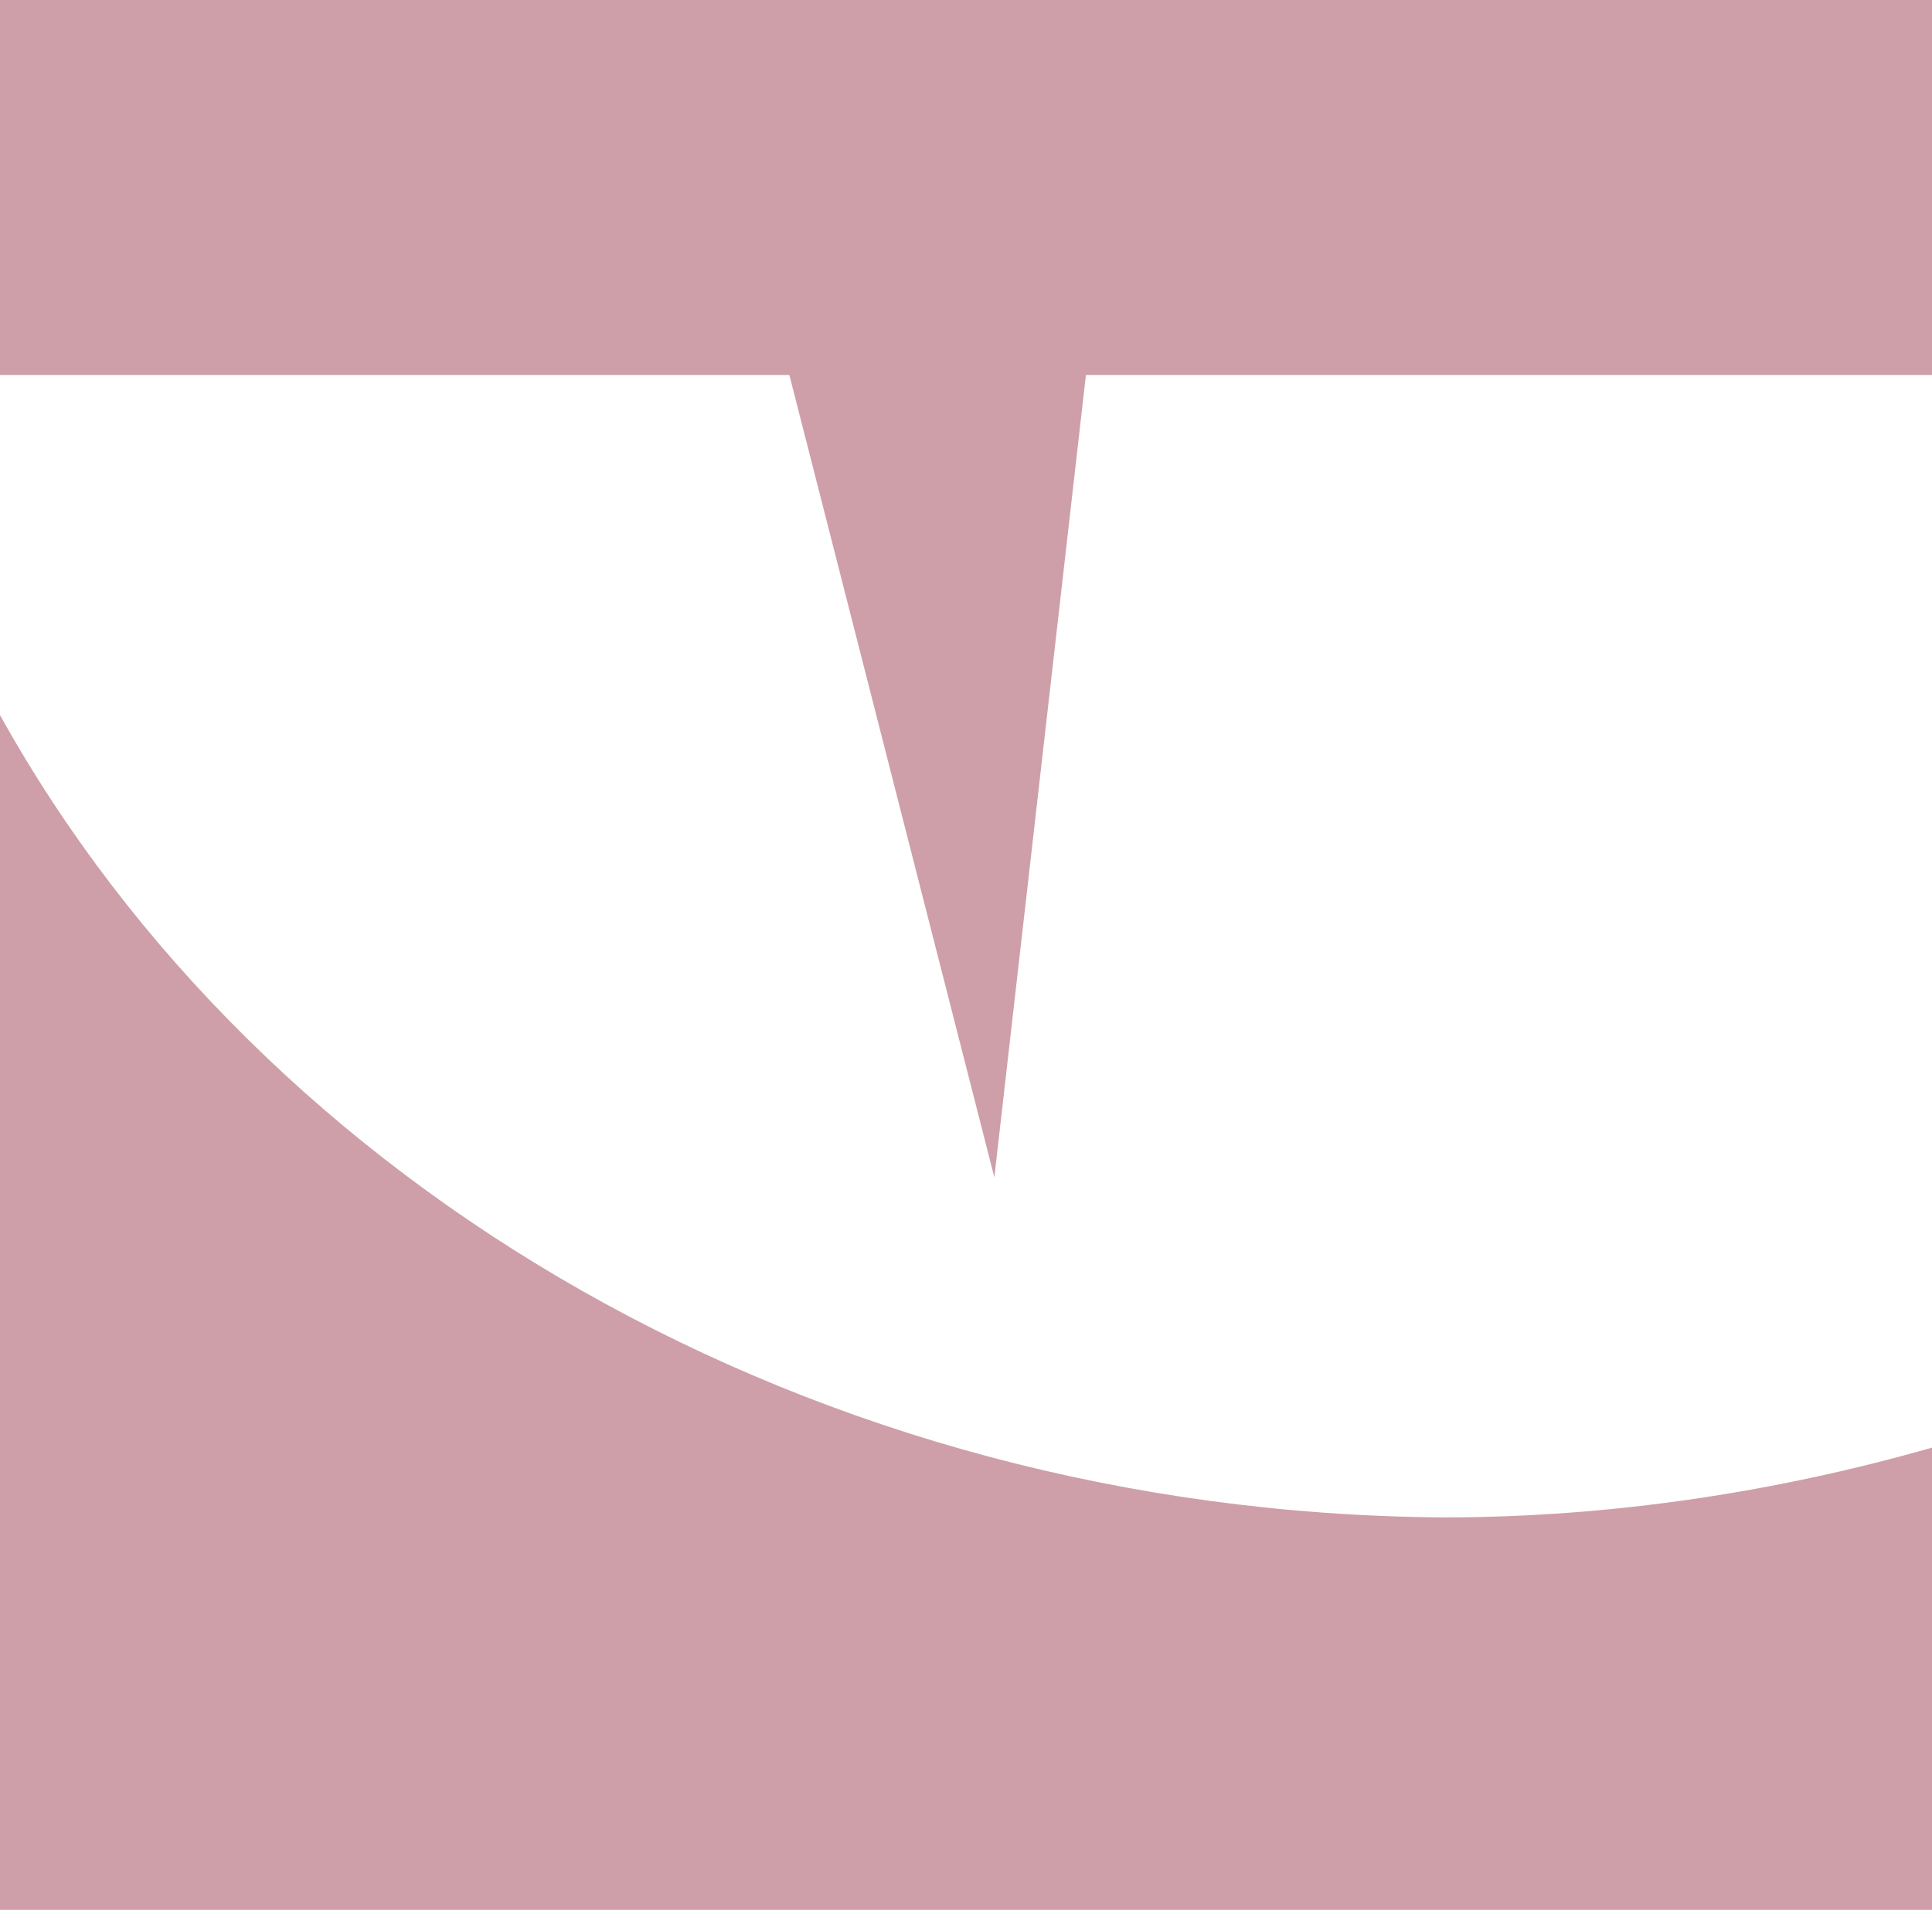
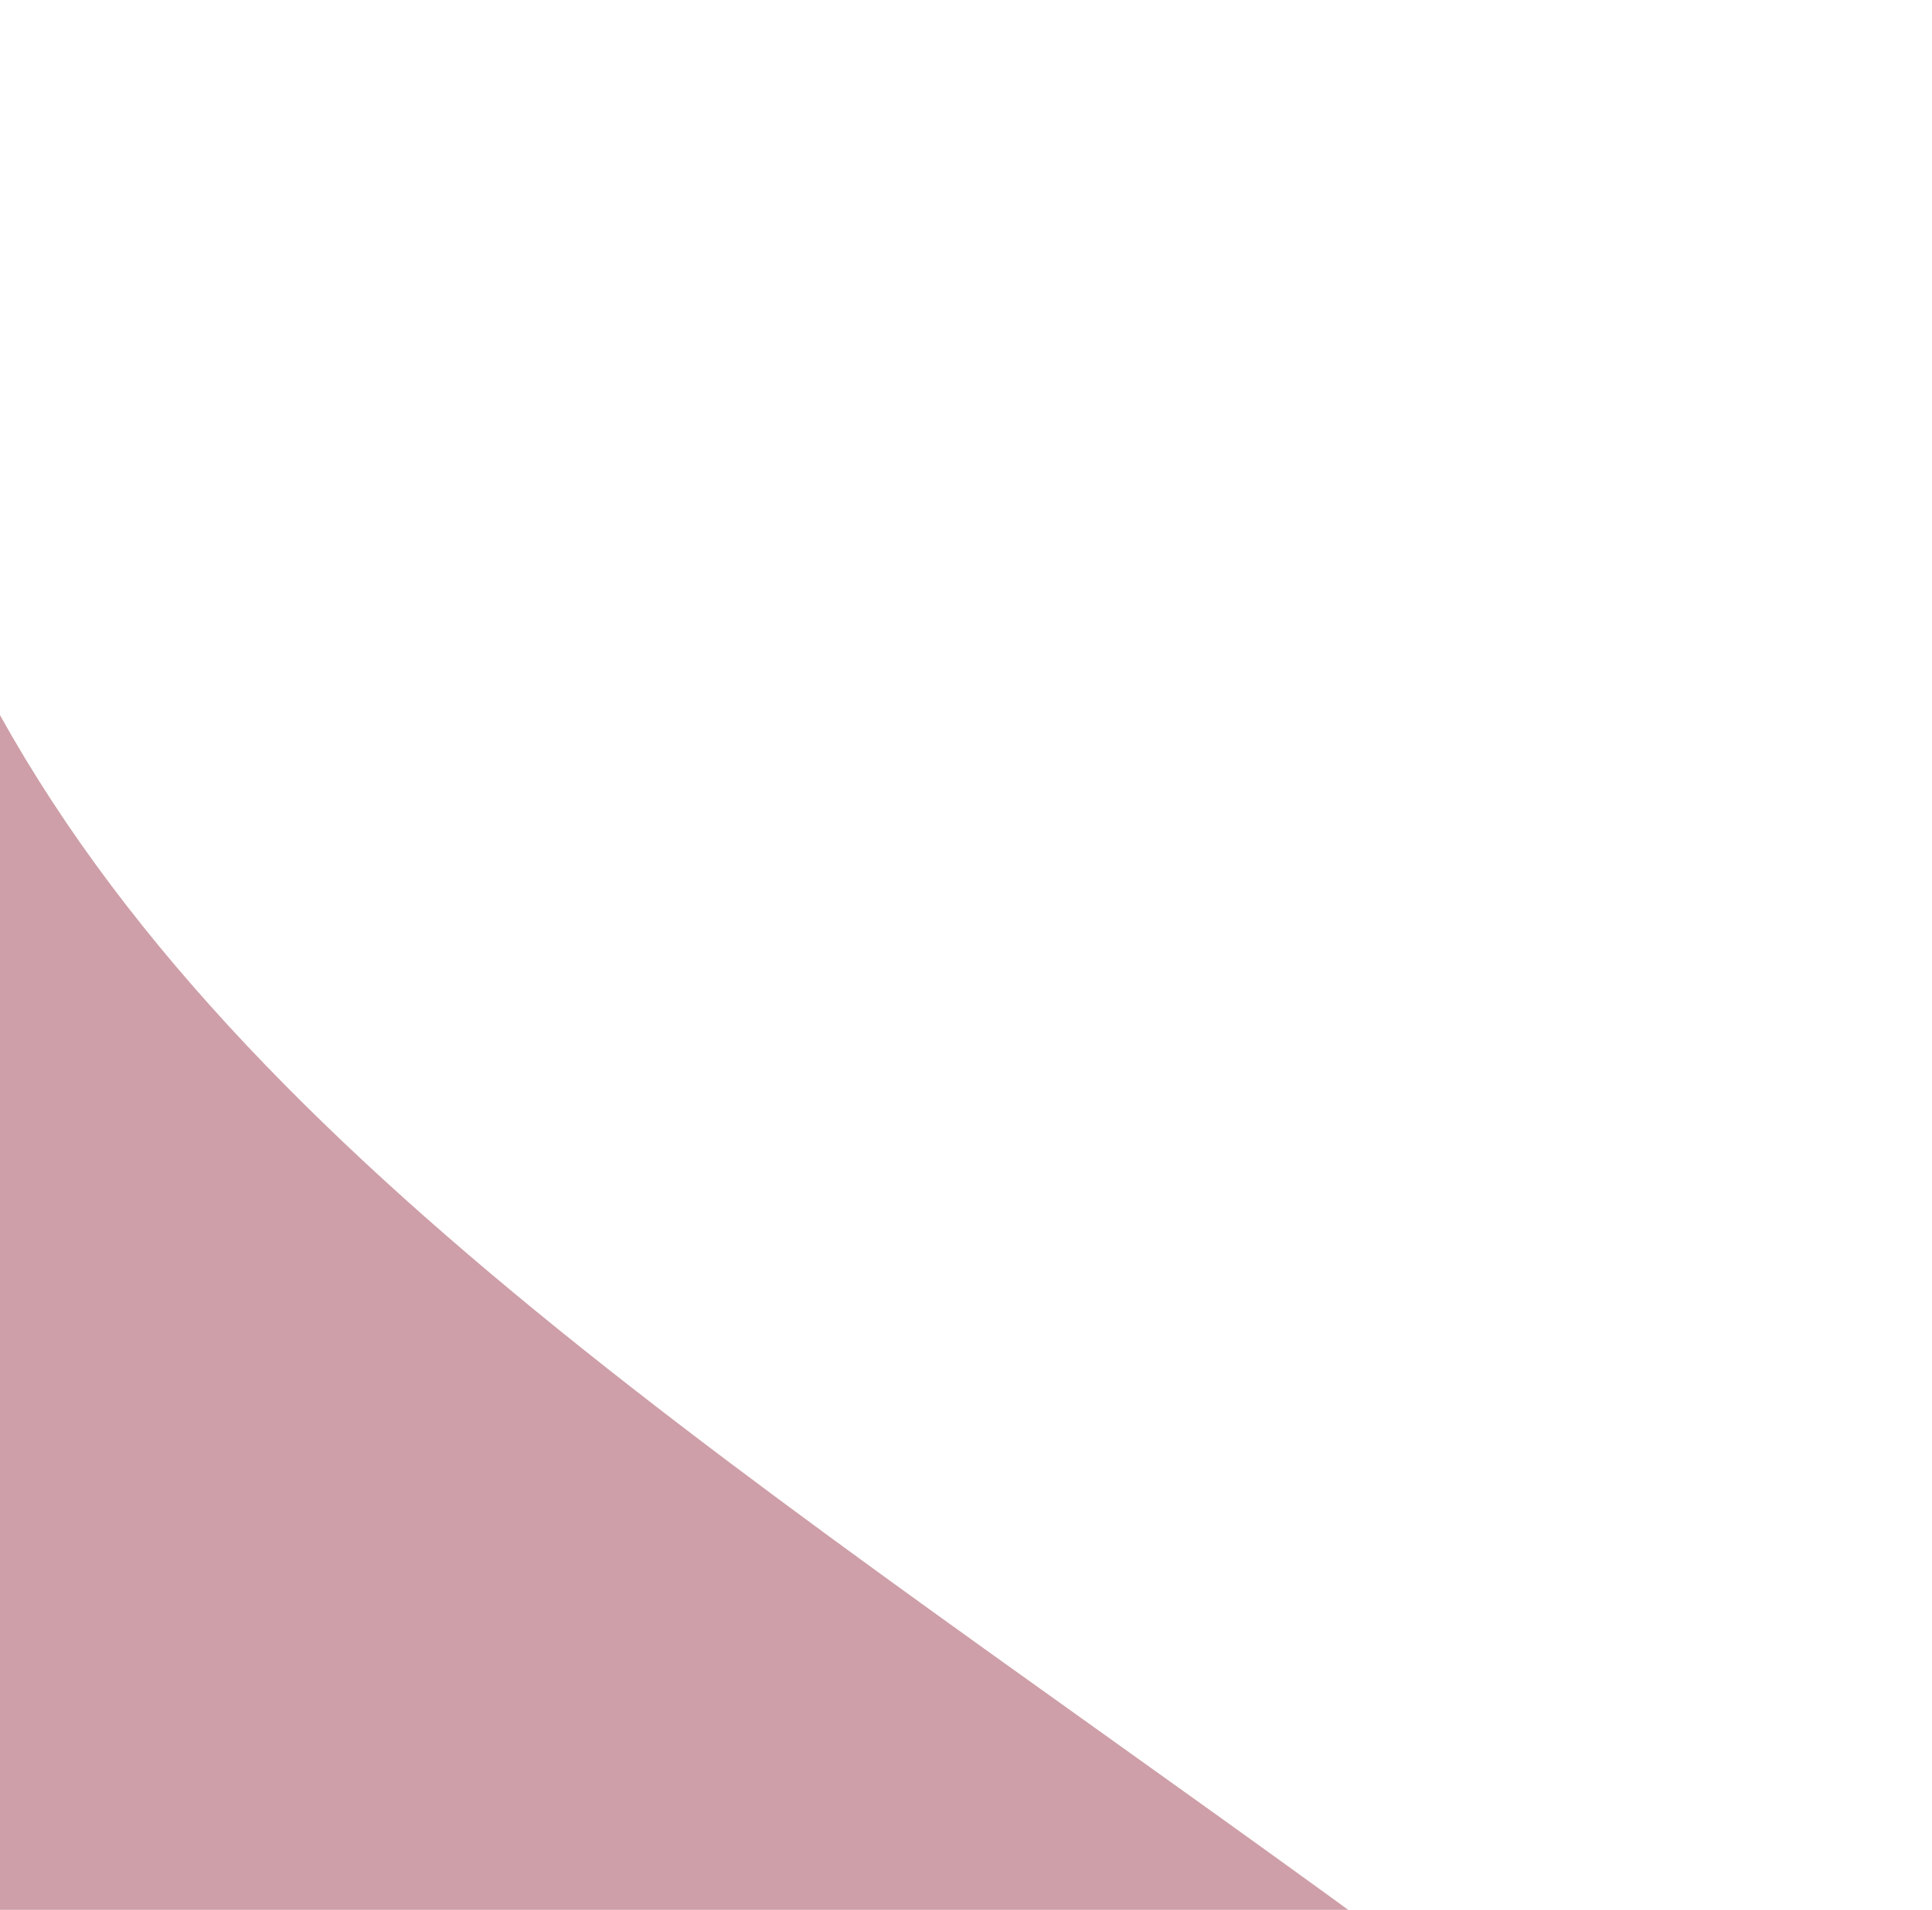
<svg xmlns="http://www.w3.org/2000/svg" version="1.1" id="Layer_1" x="0px" y="0px" viewBox="0 0 44.3 43.8" style="enable-background:new 0 0 44.3 43.8;" xml:space="preserve">
  <style type="text/css">
	.st0{fill:#CE9FA8;}
</style>
  <g>
-     <path class="st0" d="M0,16.4v27.4h44.3V33.2c-3.5,1-7.3,1.6-11.2,1.6C18.6,34.7,6,27.2,0,16.4z" />
-     <polygon class="st0" points="0,0 0,8.6 18.1,8.6 22.8,27 24.9,8.6 44.3,8.6 44.3,0  " />
+     <path class="st0" d="M0,16.4v27.4h44.3c-3.5,1-7.3,1.6-11.2,1.6C18.6,34.7,6,27.2,0,16.4z" />
  </g>
</svg>